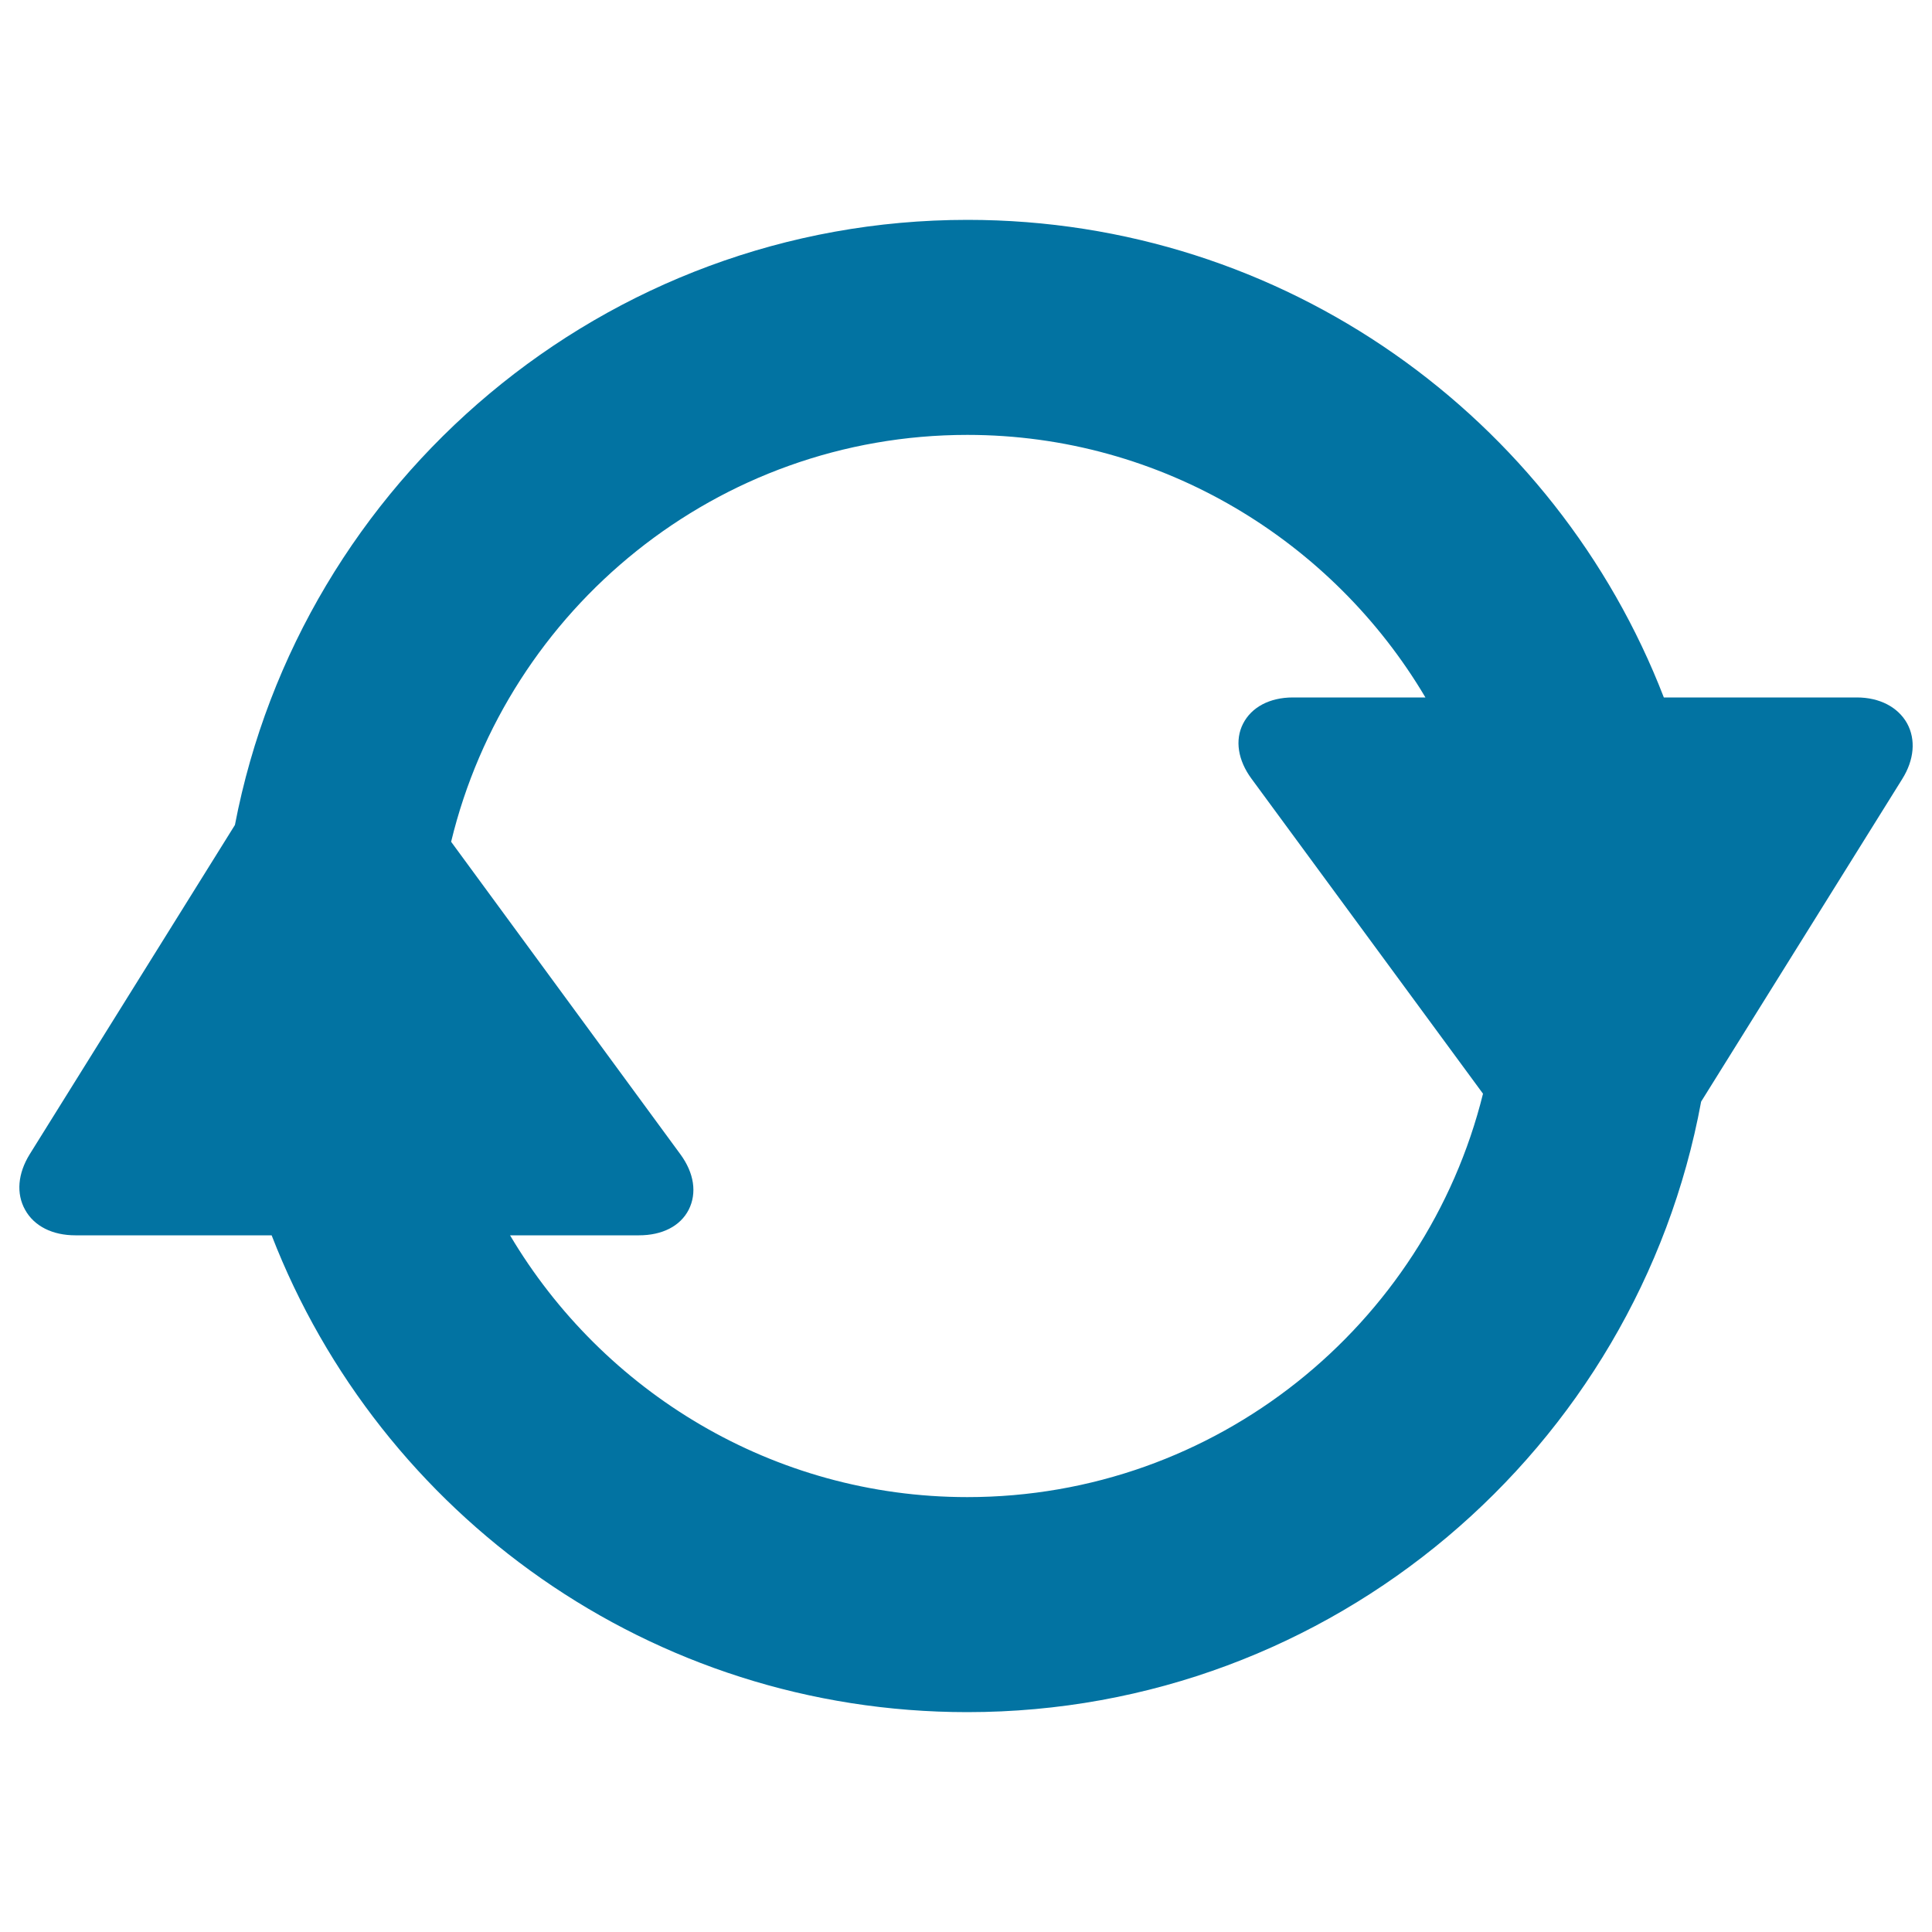
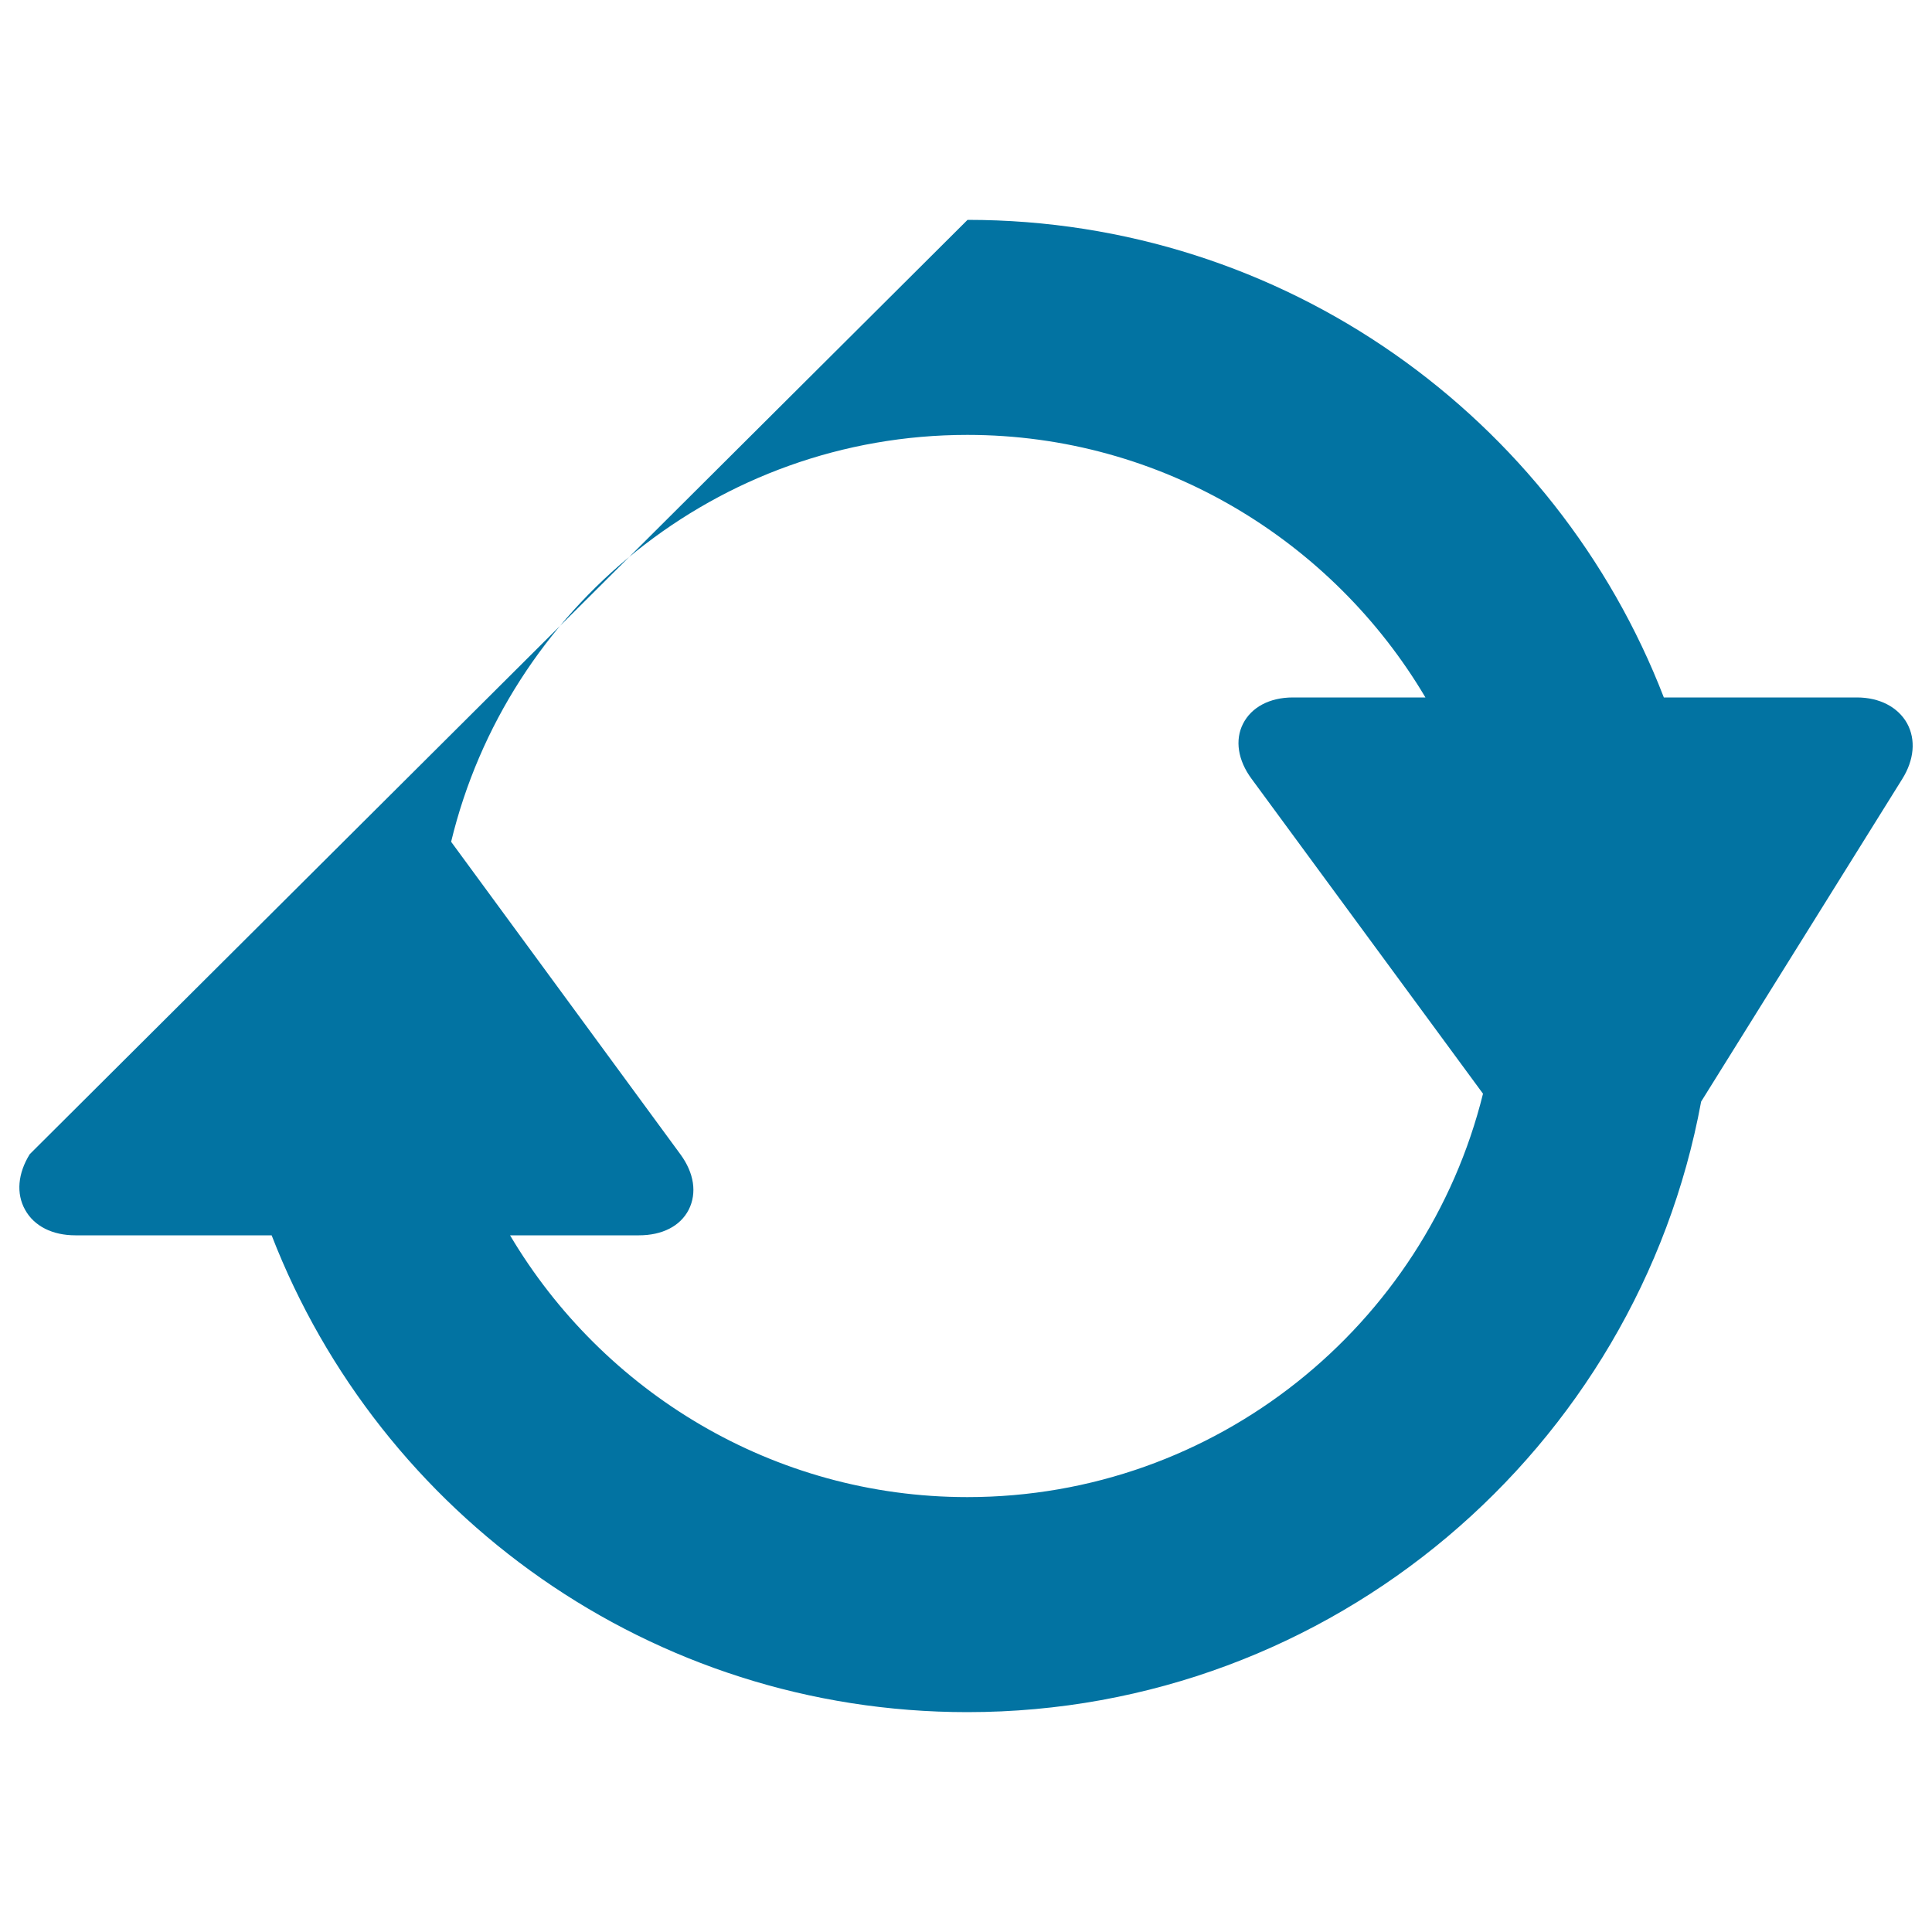
<svg xmlns="http://www.w3.org/2000/svg" viewBox="0 0 1000 1000" style="fill:#0273a2">
  <title>Refreshing SVG icon</title>
-   <path d="M987.1,374.4c-4.7-8.4-14.2-13.4-26-13.4h-99.9c-55.9-144.8-196.3-247.2-360.4-247.2c-188,0-345,135.1-379.2,313.2L15.4,597.4c-6.2,10-7.1,20.4-2.4,28.8c4.7,8.5,14.2,13.2,26,13.2h101.6C196.7,784.2,337,886.2,500.7,886.2c189,0,346.7-136.4,379.8-316l104.1-167C990.8,393.3,991.7,382.8,987.1,374.4z M500.7,774.9c-100.6,0-188.8-54.7-236.7-135.5h66.7c12,0,21.4-4.7,25.8-13.3c4.3-8.6,2.8-18.9-4.3-28.6L233.5,435.7c29.1-120.6,137.8-210.6,267.2-210.6c100.9,0,189.3,55.1,237.1,135.9h-68.6c-12.1,0-21.5,5.1-25.8,13.6c-4.3,8.4-2.7,18.9,4.4,28.5l119.8,163C737.9,685.9,629.5,774.9,500.7,774.9z" />
+   <path d="M987.1,374.4c-4.7-8.4-14.2-13.4-26-13.4h-99.9c-55.9-144.8-196.3-247.2-360.4-247.2L15.4,597.4c-6.2,10-7.1,20.4-2.4,28.8c4.7,8.5,14.2,13.2,26,13.2h101.6C196.7,784.2,337,886.2,500.7,886.2c189,0,346.7-136.4,379.8-316l104.1-167C990.8,393.3,991.7,382.8,987.1,374.4z M500.7,774.9c-100.6,0-188.8-54.7-236.7-135.5h66.7c12,0,21.4-4.7,25.8-13.3c4.3-8.6,2.8-18.9-4.3-28.6L233.5,435.7c29.1-120.6,137.8-210.6,267.2-210.6c100.9,0,189.3,55.1,237.1,135.9h-68.6c-12.1,0-21.5,5.1-25.8,13.6c-4.3,8.4-2.7,18.9,4.4,28.5l119.8,163C737.9,685.9,629.5,774.9,500.7,774.9z" />
</svg>